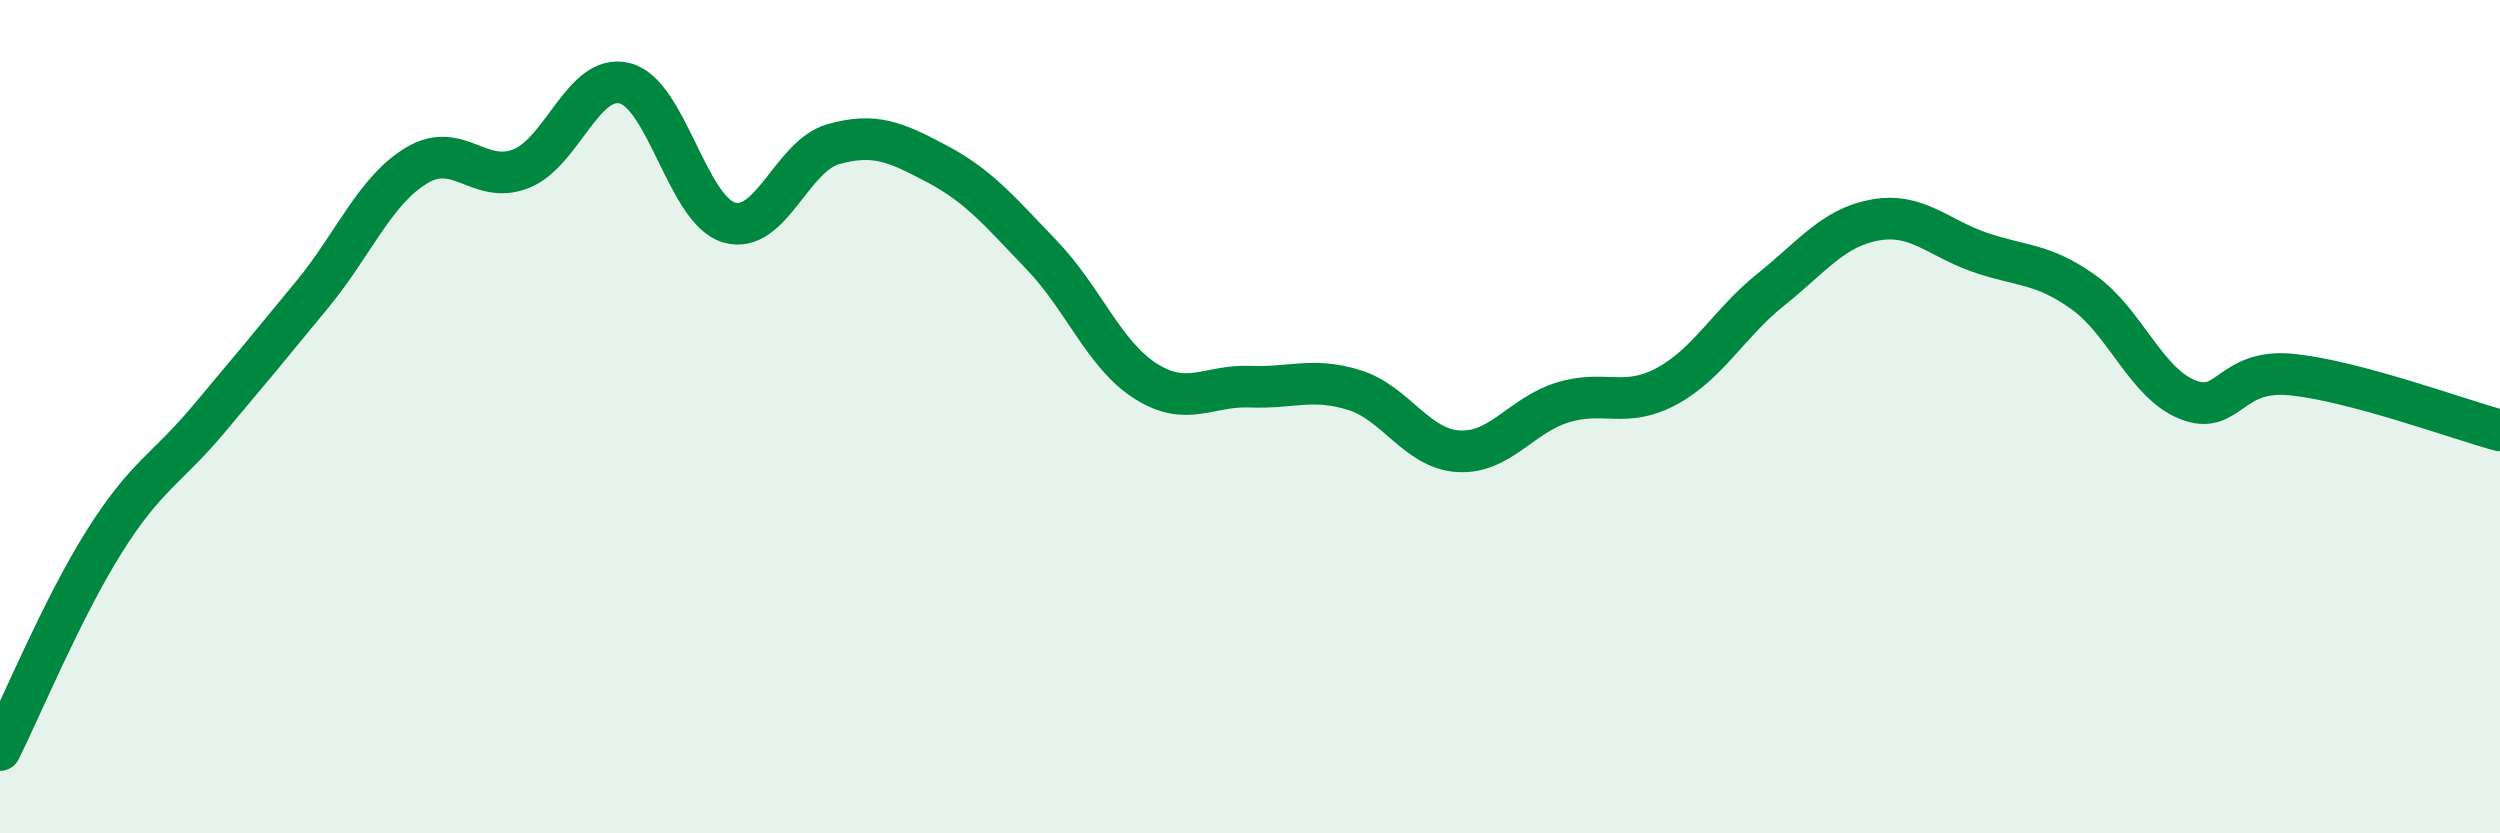
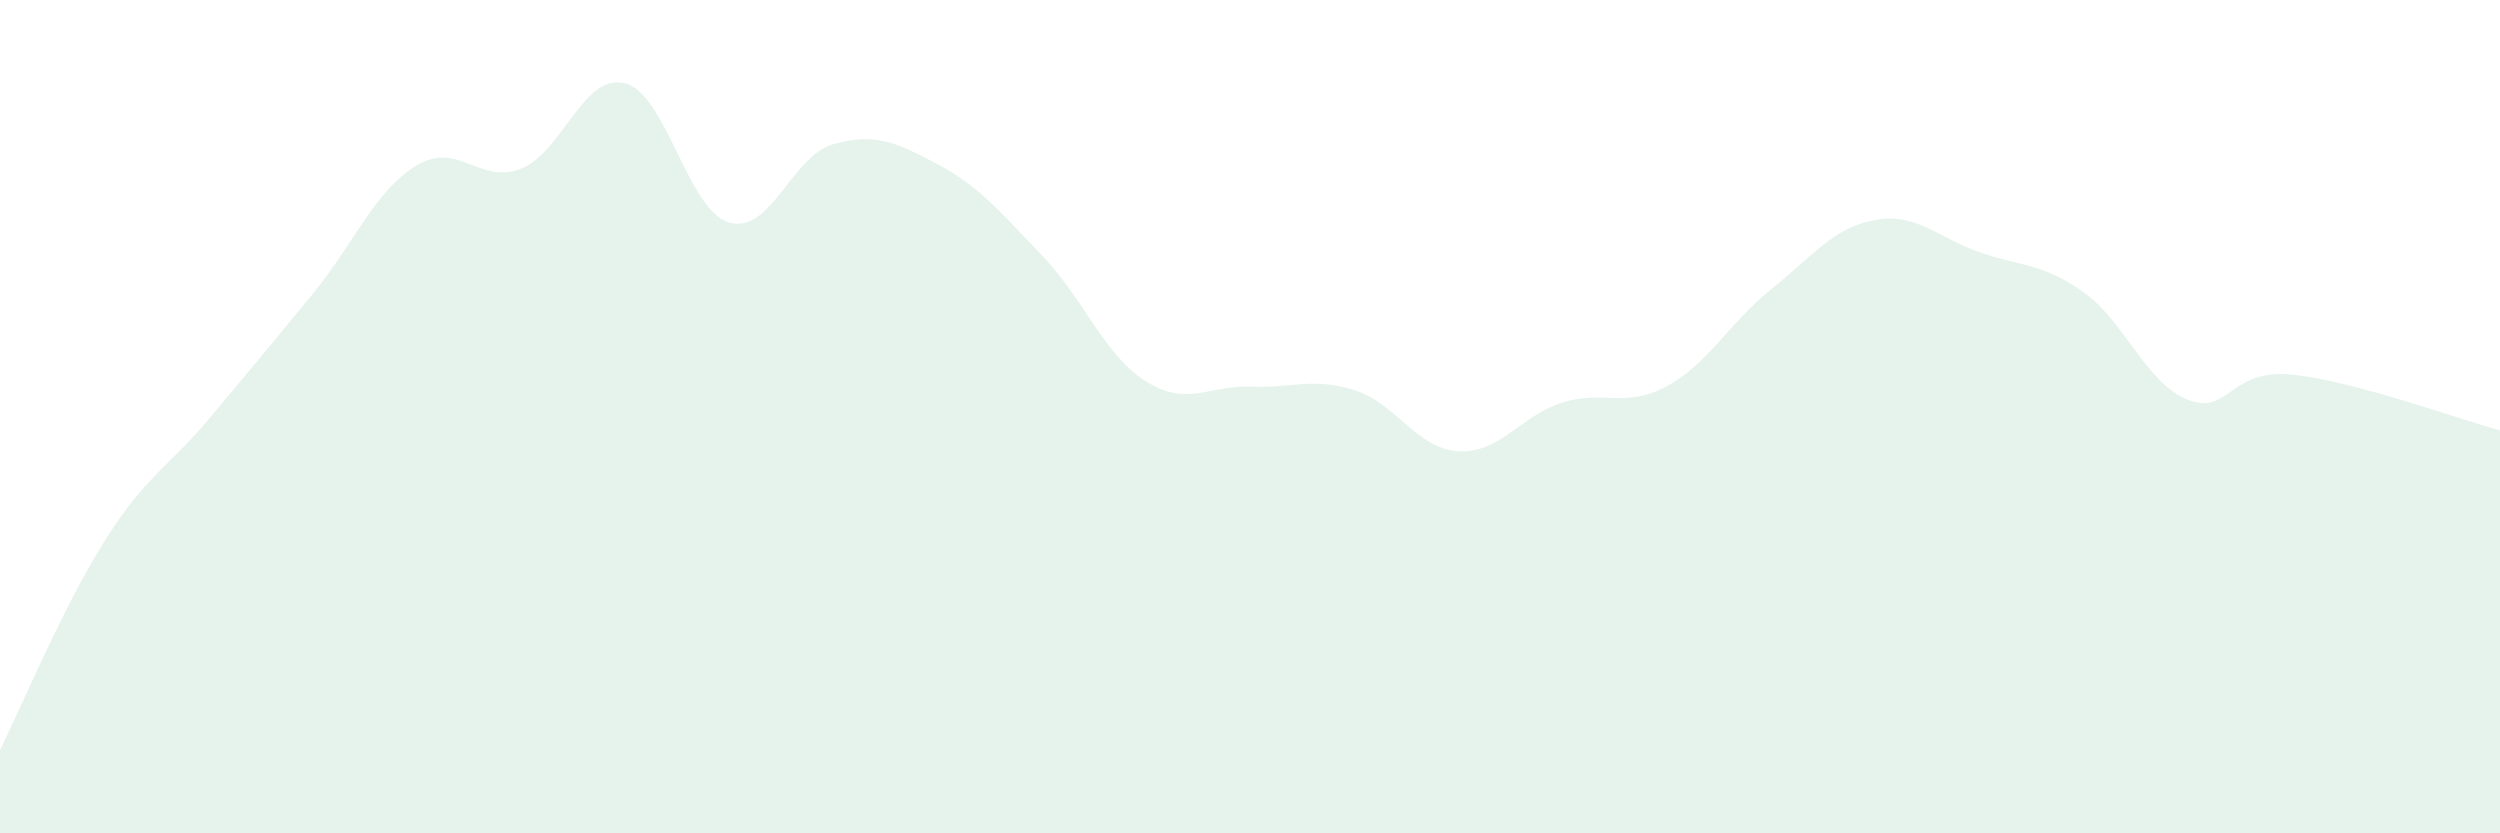
<svg xmlns="http://www.w3.org/2000/svg" width="60" height="20" viewBox="0 0 60 20">
  <path d="M 0,18 C 0.5,17 1.5,14.59 2.5,13 C 3.5,11.41 4,11.26 5,10.07 C 6,8.88 6.5,8.28 7.5,7.06 C 8.5,5.84 9,4.57 10,3.97 C 11,3.37 11.5,4.44 12.5,4.05 C 13.5,3.66 14,1.74 15,2 C 16,2.26 16.5,5.05 17.5,5.34 C 18.5,5.63 19,3.74 20,3.46 C 21,3.18 21.5,3.41 22.5,3.94 C 23.5,4.47 24,5.08 25,6.12 C 26,7.16 26.5,8.52 27.5,9.15 C 28.5,9.78 29,9.24 30,9.28 C 31,9.32 31.5,9.05 32.5,9.36 C 33.5,9.67 34,10.77 35,10.83 C 36,10.89 36.5,9.97 37.5,9.66 C 38.5,9.35 39,9.81 40,9.27 C 41,8.73 41.5,7.75 42.5,6.95 C 43.5,6.15 44,5.46 45,5.28 C 46,5.1 46.5,5.7 47.5,6.05 C 48.5,6.4 49,6.3 50,7.01 C 51,7.72 51.5,9.19 52.5,9.59 C 53.5,9.99 53.5,8.84 55,8.99 C 56.5,9.14 59,10.06 60,10.33L60 20L0 20Z" fill="#008740" opacity="0.1" stroke-linecap="round" stroke-linejoin="round" />
-   <path d="M 0,18 C 0.5,17 1.5,14.59 2.5,13 C 3.5,11.41 4,11.26 5,10.07 C 6,8.88 6.5,8.28 7.5,7.06 C 8.5,5.84 9,4.57 10,3.97 C 11,3.37 11.5,4.44 12.5,4.05 C 13.5,3.66 14,1.74 15,2 C 16,2.26 16.5,5.05 17.5,5.34 C 18.5,5.63 19,3.74 20,3.46 C 21,3.18 21.5,3.41 22.5,3.94 C 23.5,4.47 24,5.08 25,6.12 C 26,7.16 26.5,8.52 27.5,9.15 C 28.5,9.78 29,9.24 30,9.28 C 31,9.32 31.5,9.05 32.5,9.36 C 33.5,9.67 34,10.77 35,10.83 C 36,10.89 36.5,9.97 37.5,9.66 C 38.5,9.35 39,9.81 40,9.27 C 41,8.73 41.5,7.75 42.5,6.95 C 43.5,6.15 44,5.46 45,5.28 C 46,5.1 46.5,5.7 47.5,6.05 C 48.5,6.4 49,6.3 50,7.01 C 51,7.72 51.5,9.19 52.5,9.59 C 53.5,9.99 53.5,8.84 55,8.99 C 56.5,9.14 59,10.06 60,10.33" stroke="#008740" stroke-width="1" fill="none" stroke-linecap="round" stroke-linejoin="round" />
</svg>